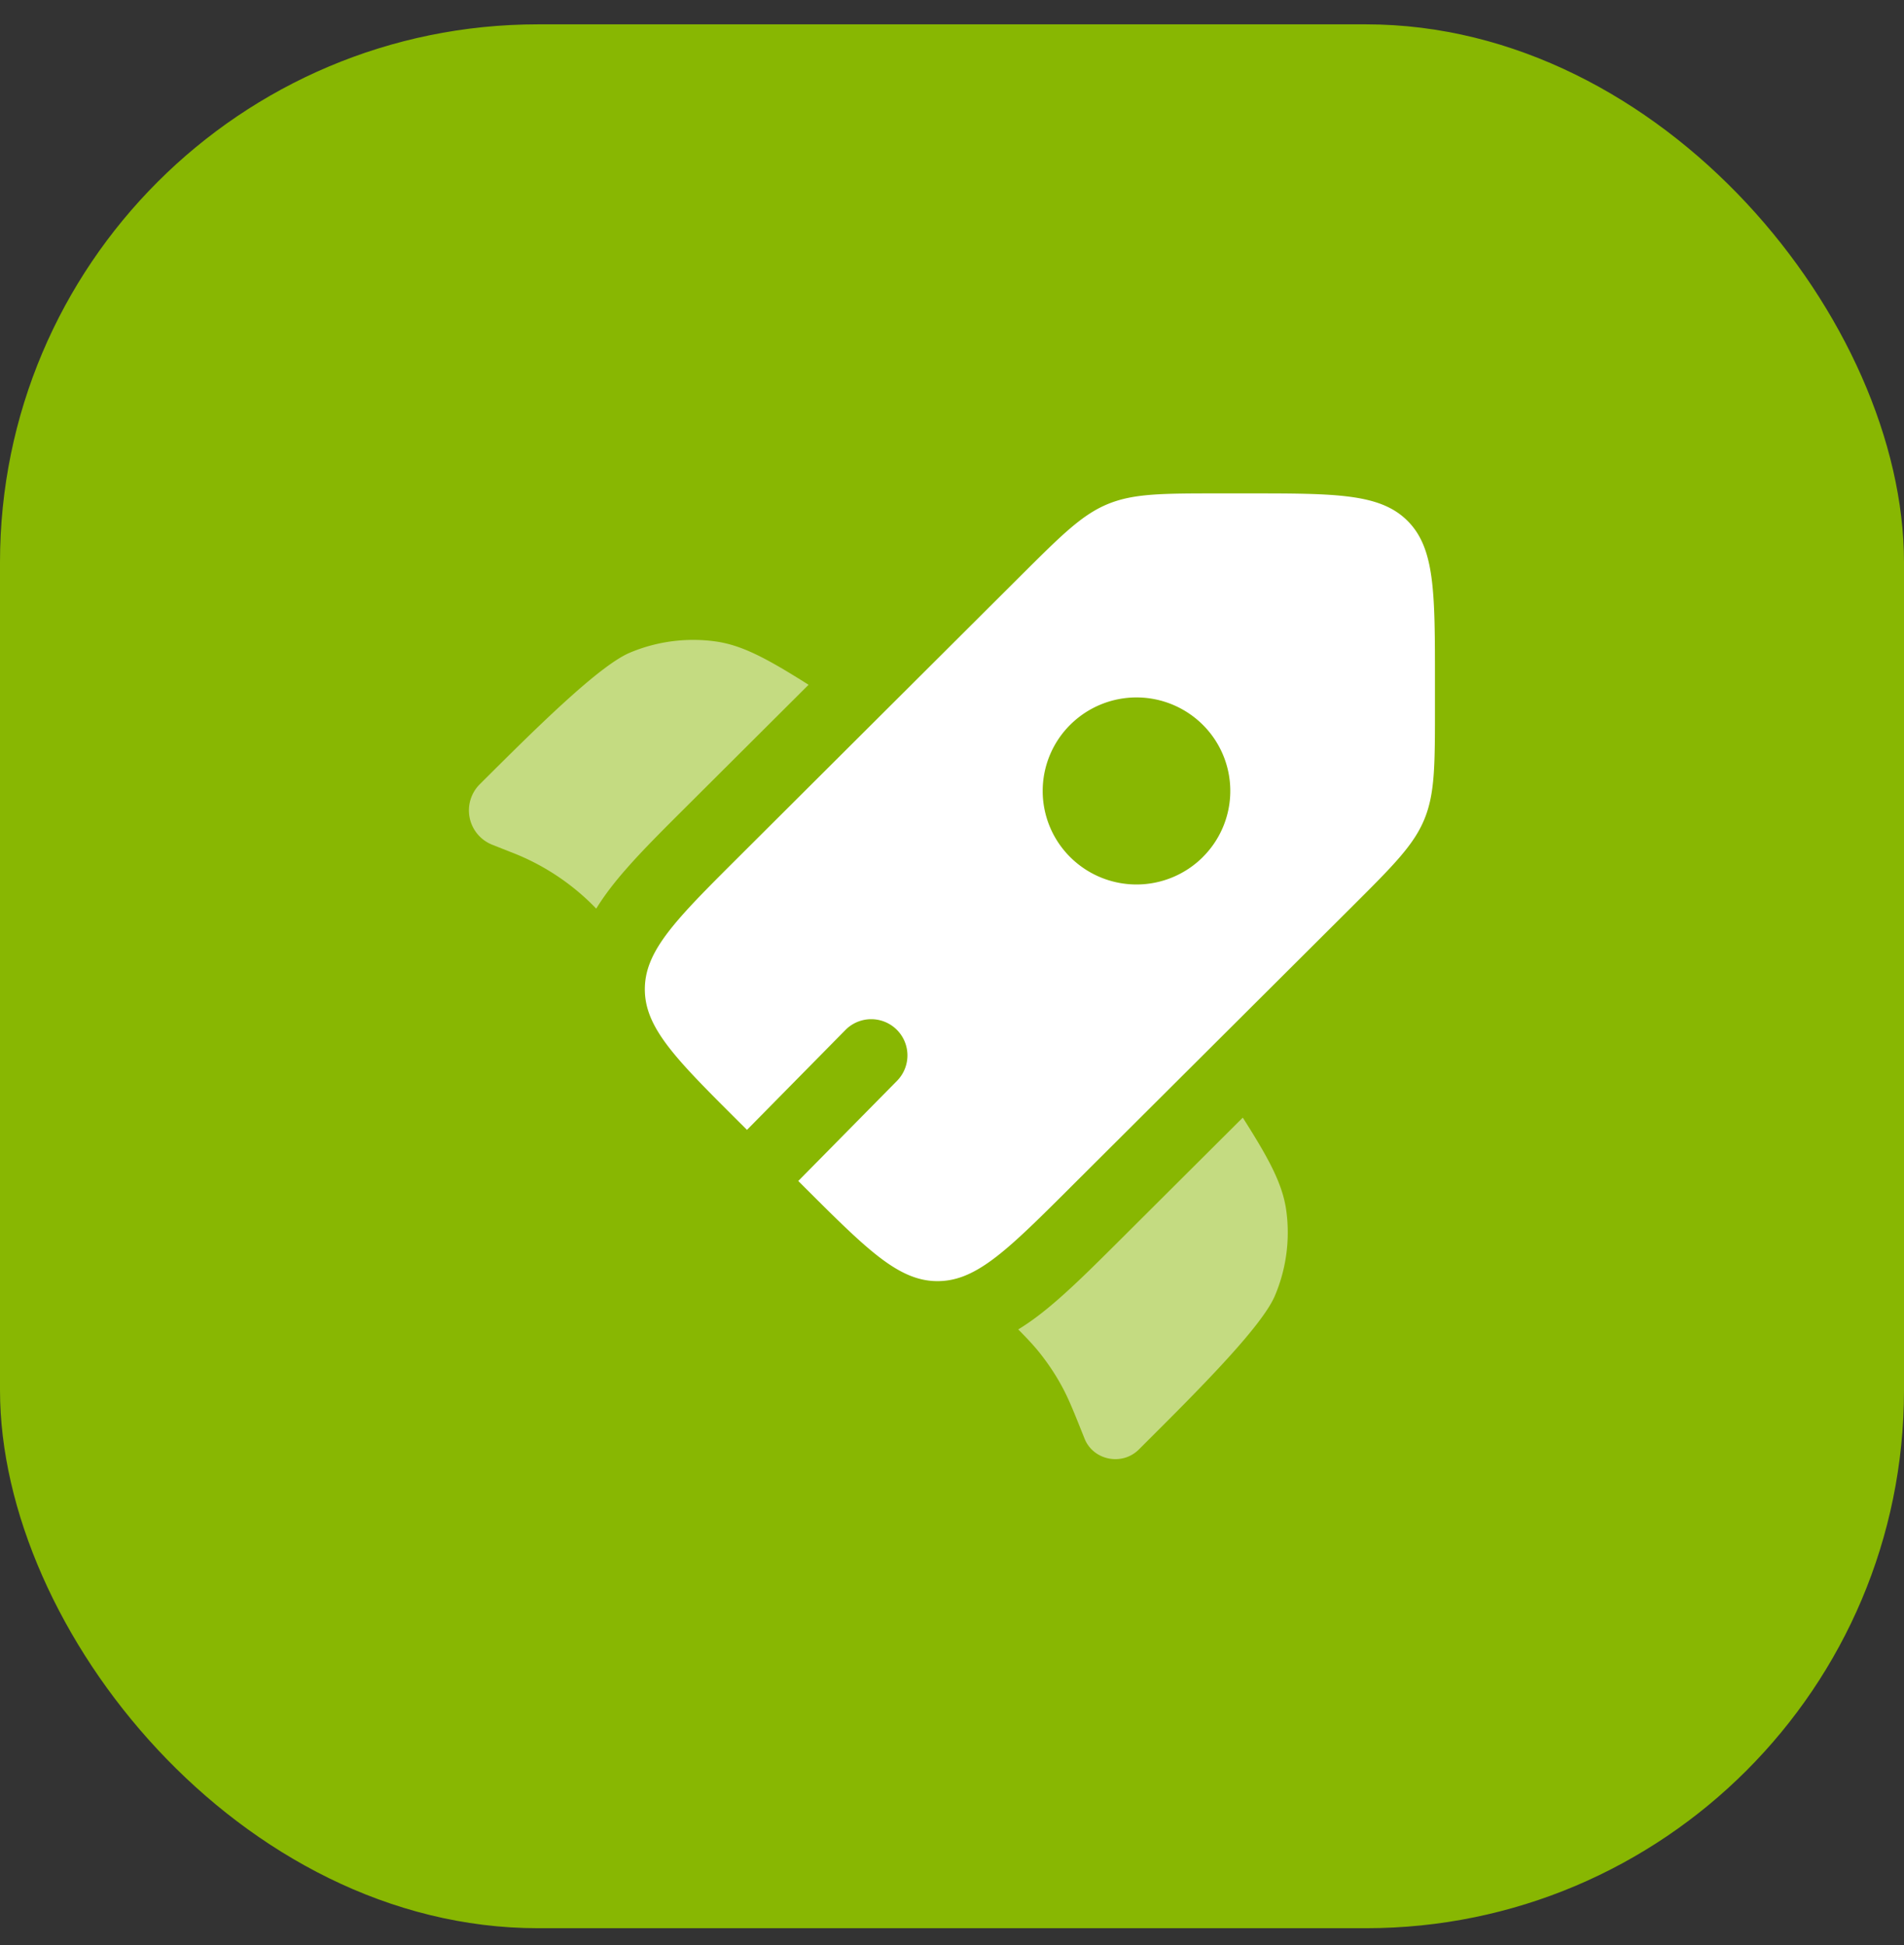
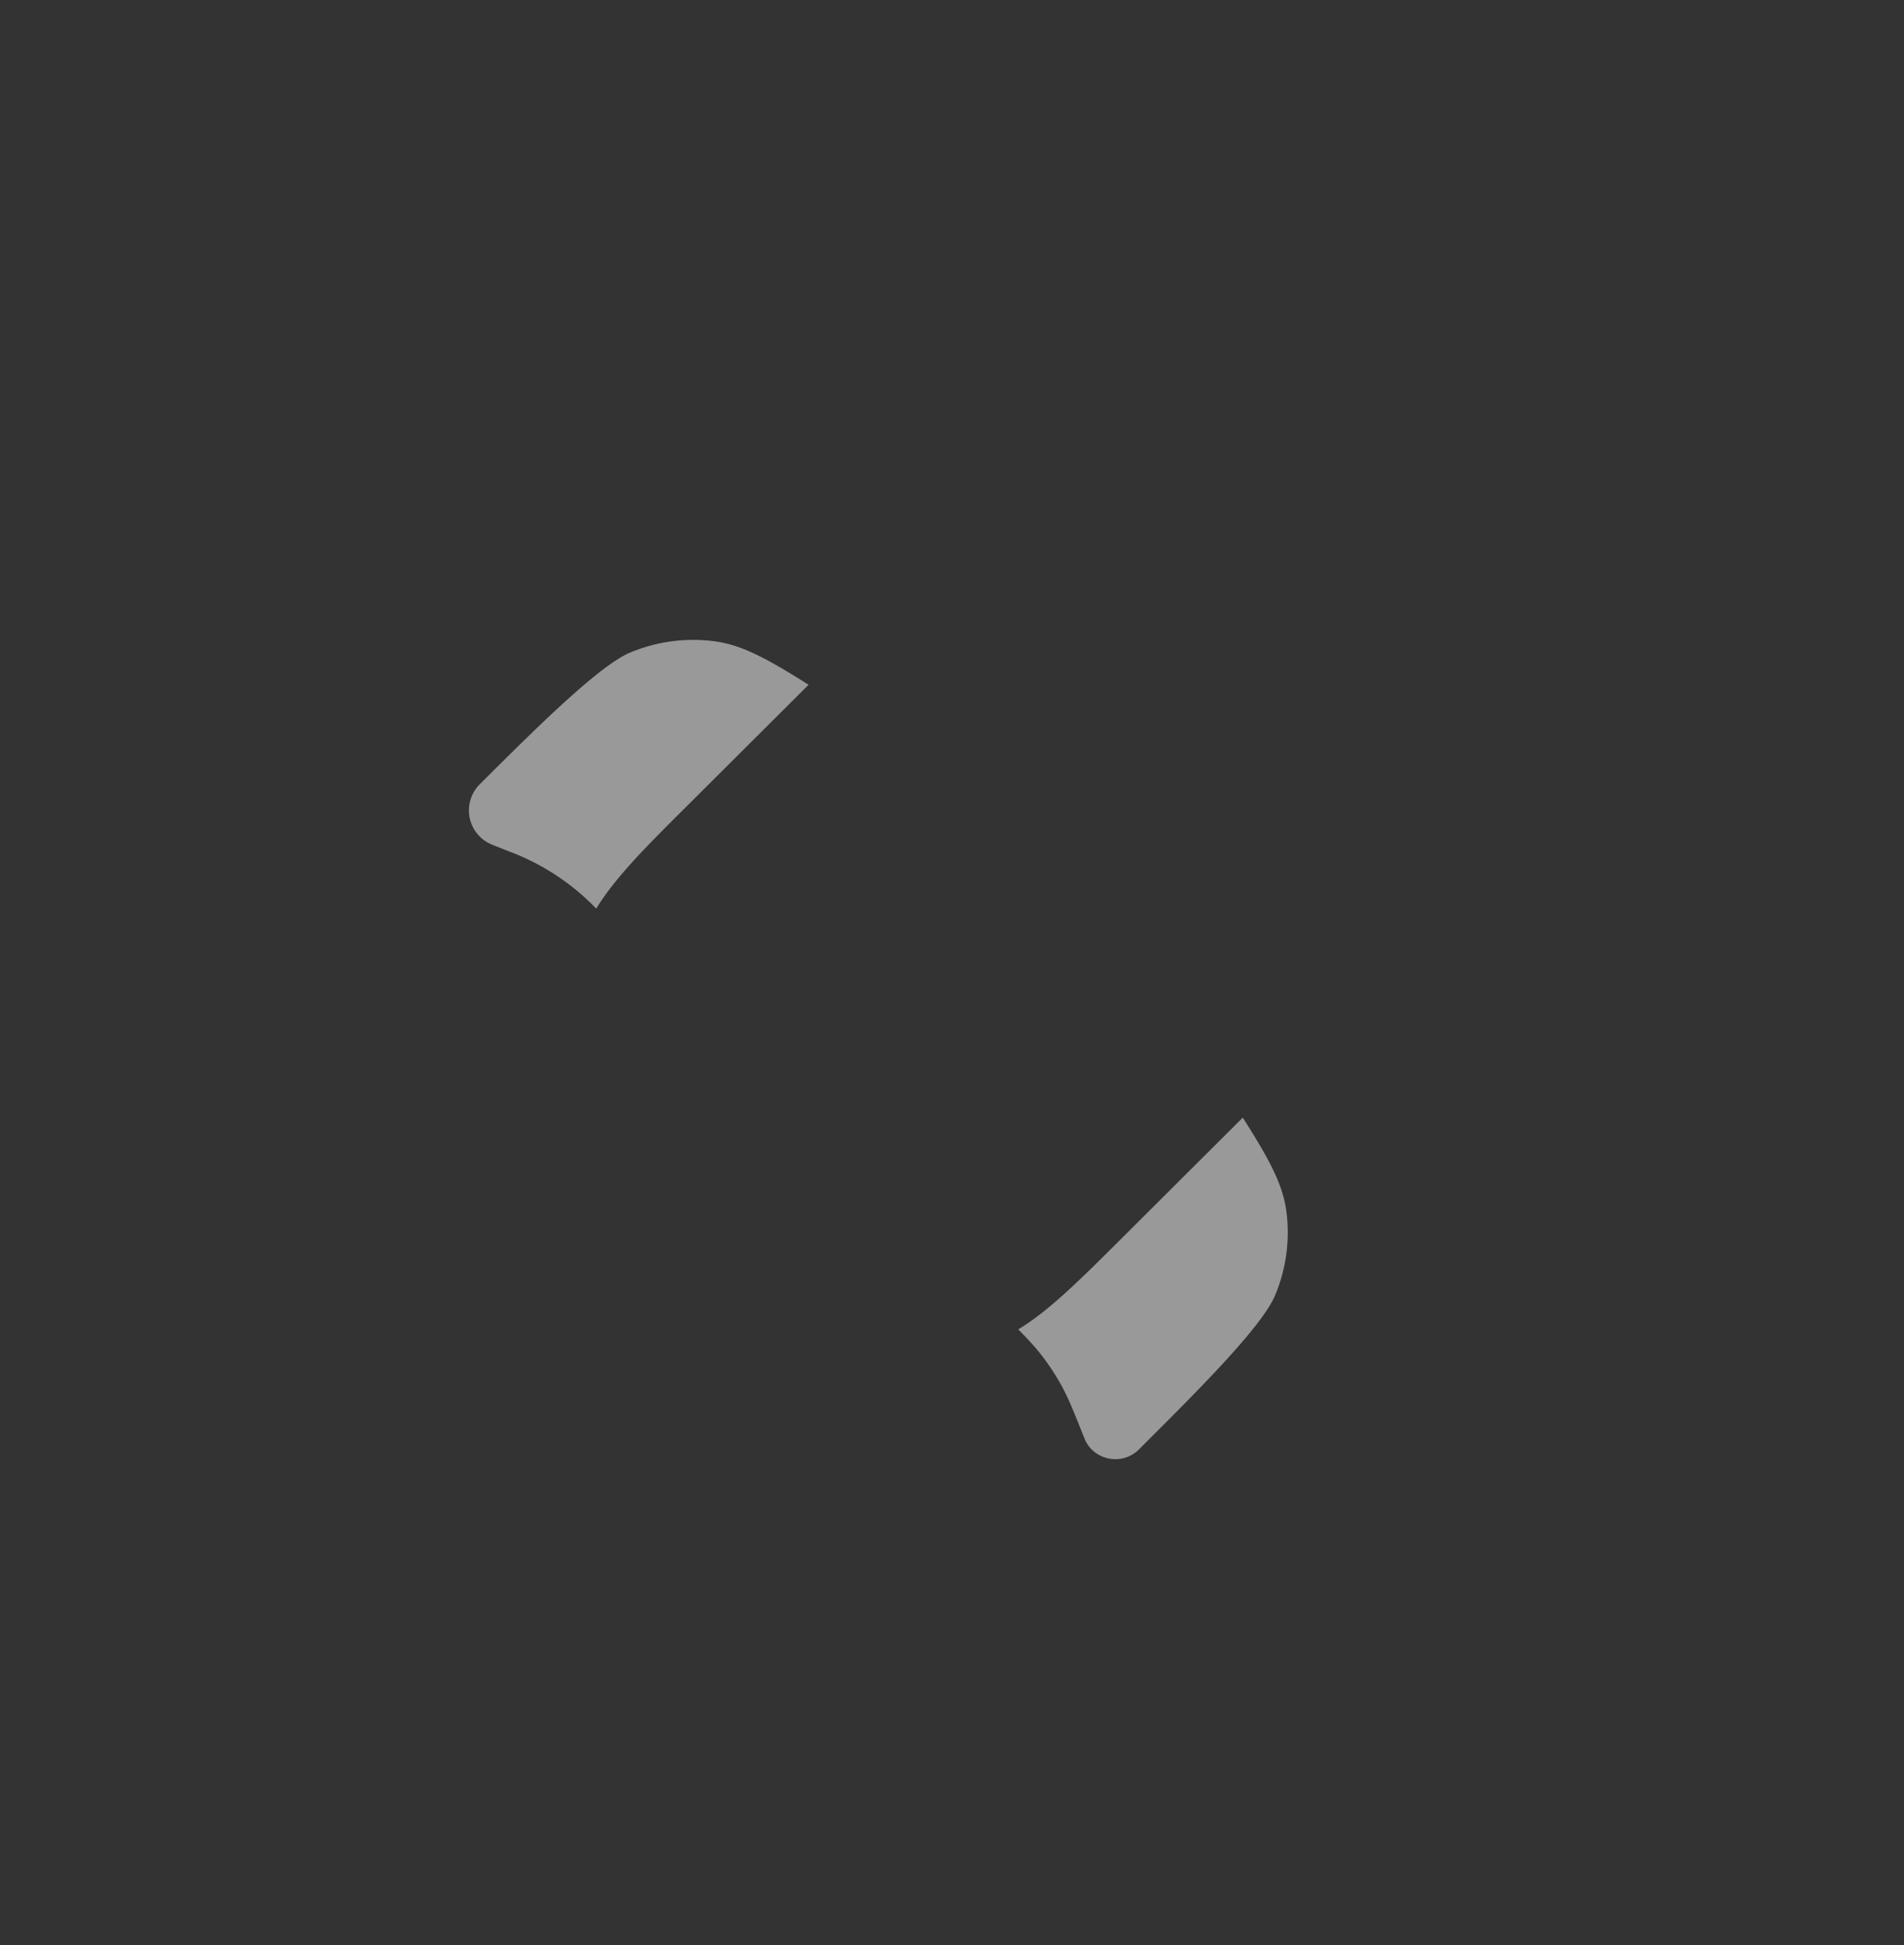
<svg xmlns="http://www.w3.org/2000/svg" width="46" height="47" fill="none">
  <rect width="100%" height="100%" fill="#333333" stroke="none" />
-   <rect width="46" height="46" y=".588" fill="#88B702" rx="13" />
-   <path fill="#fff" fill-rule="evenodd" d="m25.855 28.694 6.822-6.8c.982-.98 1.473-1.47 1.732-2.092.259-.623.259-1.316.259-2.7v-.663c0-2.13 0-3.194-.664-3.856-.664-.662-1.732-.662-3.868-.662h-.664c-1.39 0-2.084 0-2.709.258-.624.258-1.115.748-2.098 1.727l-6.821 6.801c-1.148 1.145-1.86 1.854-2.135 2.54-.087.216-.13.43-.13.655 0 .936.754 1.689 2.265 3.195l.203.202 2.378-2.413a.875.875 0 1 1 1.247 1.228l-2.386 2.42.16.16c1.51 1.506 2.266 2.26 3.205 2.26.207 0 .406-.037.605-.11.704-.26 1.422-.977 2.6-2.15Zm3.205-7.986a2.27 2.27 0 0 1-3.205 0 2.254 2.254 0 0 1 0-3.195 2.27 2.27 0 0 1 3.205 0 2.254 2.254 0 0 1 0 3.194Z" clip-rule="evenodd" />
  <path fill="#fff" d="m19.535 16.545-2.967 2.958c-.546.544-1.046 1.042-1.44 1.493-.255.29-.508.607-.723.957l-.029-.029a5.666 5.666 0 0 0-2.041-1.339l-.442-.175a.892.892 0 0 1-.302-1.461c1.307-1.303 2.876-2.868 3.633-3.182a3.943 3.943 0 0 1 2.085-.266c.638.094 1.24.422 2.226 1.044ZM24.6 32.12c.24.243.399.414.542.597.19.242.36.498.507.768.166.303.295.626.553 1.273.21.527.908.667 1.313.263l.098-.098c1.307-1.303 2.876-2.867 3.191-3.623a3.91 3.91 0 0 0 .268-2.078c-.095-.636-.423-1.237-1.047-2.219l-2.977 2.968c-.558.556-1.07 1.066-1.532 1.465-.277.24-.58.48-.915.684Z" opacity=".5" />
</svg>